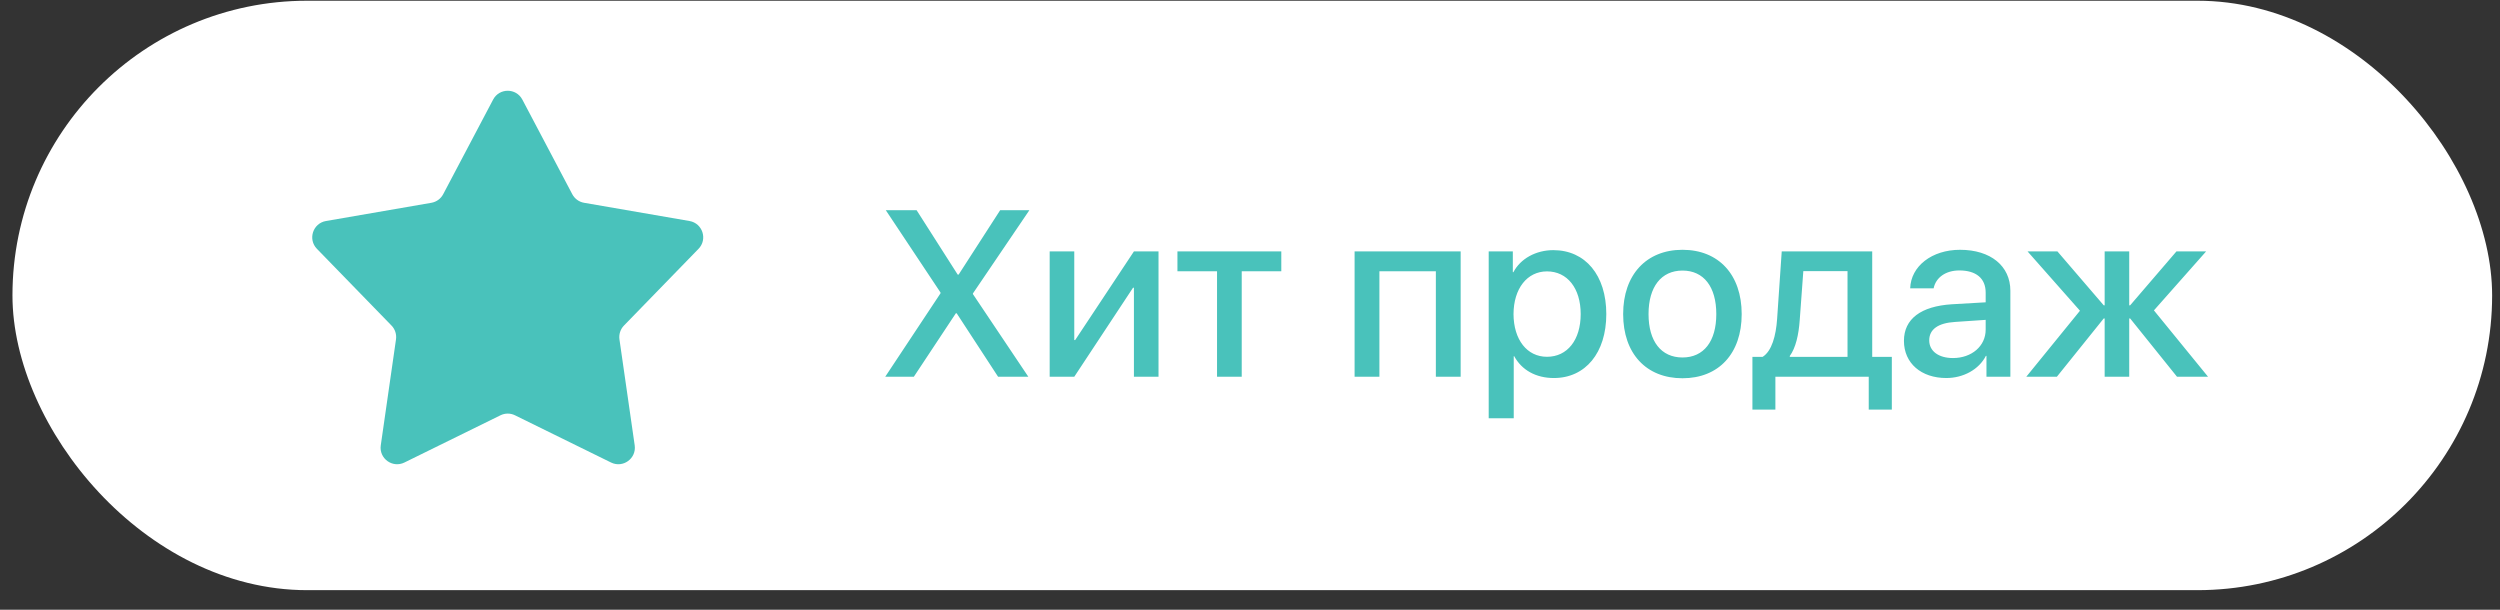
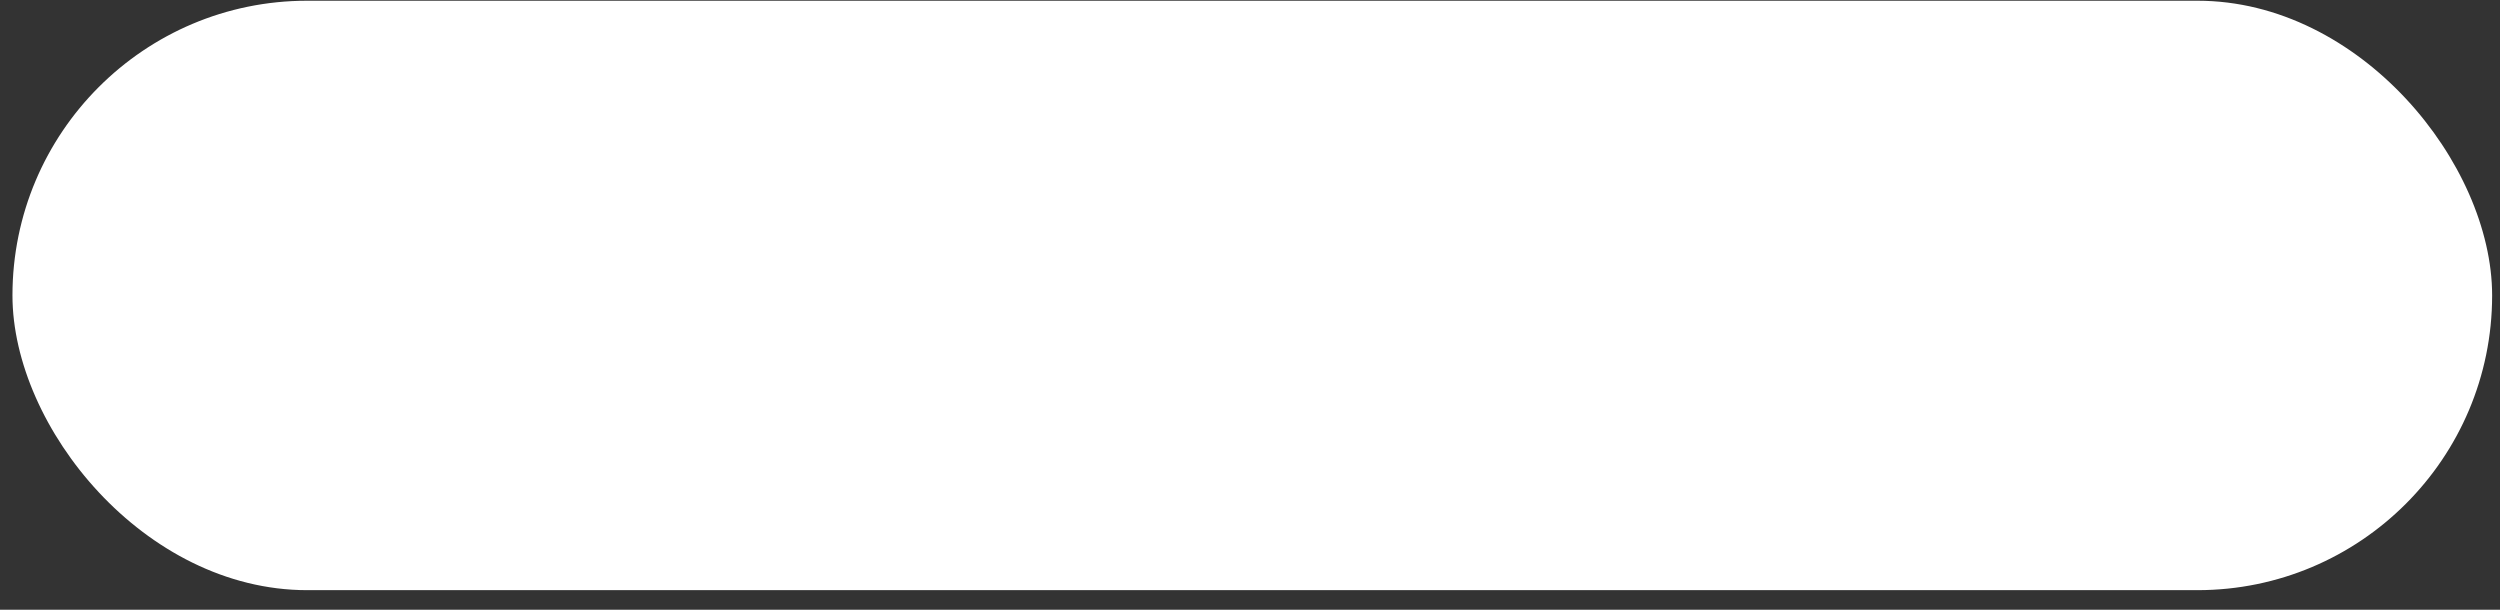
<svg xmlns="http://www.w3.org/2000/svg" width="123" height="30" viewBox="0 0 123 30" fill="none">
  <rect x="0" y="0" width="123" height="30" fill="#333333" stroke="none" />
  <rect x="0.613" y="0.036" width="122" height="29" rx="14.5" fill="white" />
-   <path d="M24.262 4.899C24.567 4.321 25.394 4.321 25.699 4.899L28.156 9.555C28.274 9.778 28.488 9.934 28.736 9.977L33.924 10.874C34.568 10.986 34.824 11.773 34.368 12.242L30.699 16.017C30.523 16.198 30.442 16.45 30.477 16.699L31.227 21.911C31.32 22.557 30.65 23.044 30.064 22.756L25.339 20.433C25.113 20.321 24.848 20.321 24.622 20.433L19.897 22.756C19.311 23.044 18.641 22.557 18.734 21.911L19.483 16.699C19.519 16.45 19.438 16.198 19.262 16.017L15.592 12.242C15.137 11.773 15.393 10.986 16.037 10.874L21.225 9.977C21.473 9.934 21.687 9.778 21.805 9.555L24.262 4.899Z" fill="#49C2BB" />
-   <path d="M43.553 18.536L46.273 14.431V14.391L43.581 10.342H45.097L47.119 13.511H47.164L49.208 10.342H50.645L47.868 14.437V14.47L50.594 18.536H49.106L47.068 15.413H47.028L44.961 18.536H43.553ZM52.854 18.536H51.644V12.37H52.854V16.73H52.899L55.789 12.37H56.999V18.536H55.789V14.158H55.744L52.854 18.536ZM63.04 12.37V13.346H61.093V18.536H59.878V13.346H57.93V12.37H63.04ZM70.644 18.536V13.346H67.867V18.536H66.646V12.37H71.864V18.536H70.644ZM76.424 12.307C77.997 12.307 79.03 13.539 79.03 15.453C79.03 17.361 78.002 18.599 76.452 18.599C75.567 18.599 74.868 18.207 74.499 17.525H74.476V20.58H73.244V12.37H74.431V13.392H74.459C74.806 12.727 75.567 12.307 76.424 12.307ZM76.112 17.554C77.111 17.554 77.77 16.73 77.77 15.453C77.77 14.181 77.111 13.352 76.112 13.352C75.135 13.352 74.471 14.198 74.465 15.453C74.471 16.713 75.129 17.554 76.112 17.554ZM82.778 18.61C80.995 18.61 79.859 17.395 79.859 15.453C79.859 13.517 81.001 12.29 82.778 12.29C84.555 12.29 85.691 13.511 85.691 15.453C85.691 17.395 84.561 18.61 82.778 18.61ZM82.778 17.588C83.823 17.588 84.442 16.799 84.442 15.453C84.442 14.107 83.823 13.312 82.778 13.312C81.733 13.312 81.108 14.113 81.108 15.453C81.108 16.799 81.733 17.588 82.778 17.588ZM90.898 17.559V13.341H88.723L88.547 15.742C88.496 16.475 88.348 17.117 88.058 17.514V17.559H90.898ZM87.349 20.154H86.219V17.559H86.719C87.173 17.276 87.377 16.52 87.434 15.691L87.661 12.37H92.113V17.559H93.078V20.154H91.942V18.536H87.349V20.154ZM96.088 17.616C97.002 17.616 97.695 17.031 97.695 16.219V15.737L96.195 15.839C95.355 15.89 94.918 16.202 94.918 16.747C94.918 17.276 95.378 17.616 96.088 17.616ZM95.758 18.599C94.526 18.599 93.674 17.872 93.674 16.77C93.674 15.691 94.509 15.067 96.031 14.97L97.695 14.874V14.397C97.695 13.693 97.223 13.306 96.4 13.306C95.73 13.306 95.242 13.653 95.134 14.187H93.981C94.015 13.096 95.048 12.29 96.434 12.29C97.939 12.29 98.91 13.085 98.91 14.306V18.536H97.734V17.508H97.706C97.365 18.178 96.599 18.599 95.758 18.599ZM105.973 15.271L108.636 18.536H107.109L104.804 15.669H104.758V18.536H103.549V15.669H103.503L101.198 18.536H99.693L102.334 15.288L99.756 12.37H101.226L103.503 15.021H103.549V12.37H104.758V15.021H104.804L107.081 12.37H108.54L105.973 15.271Z" fill="#49C2BB" />
</svg>